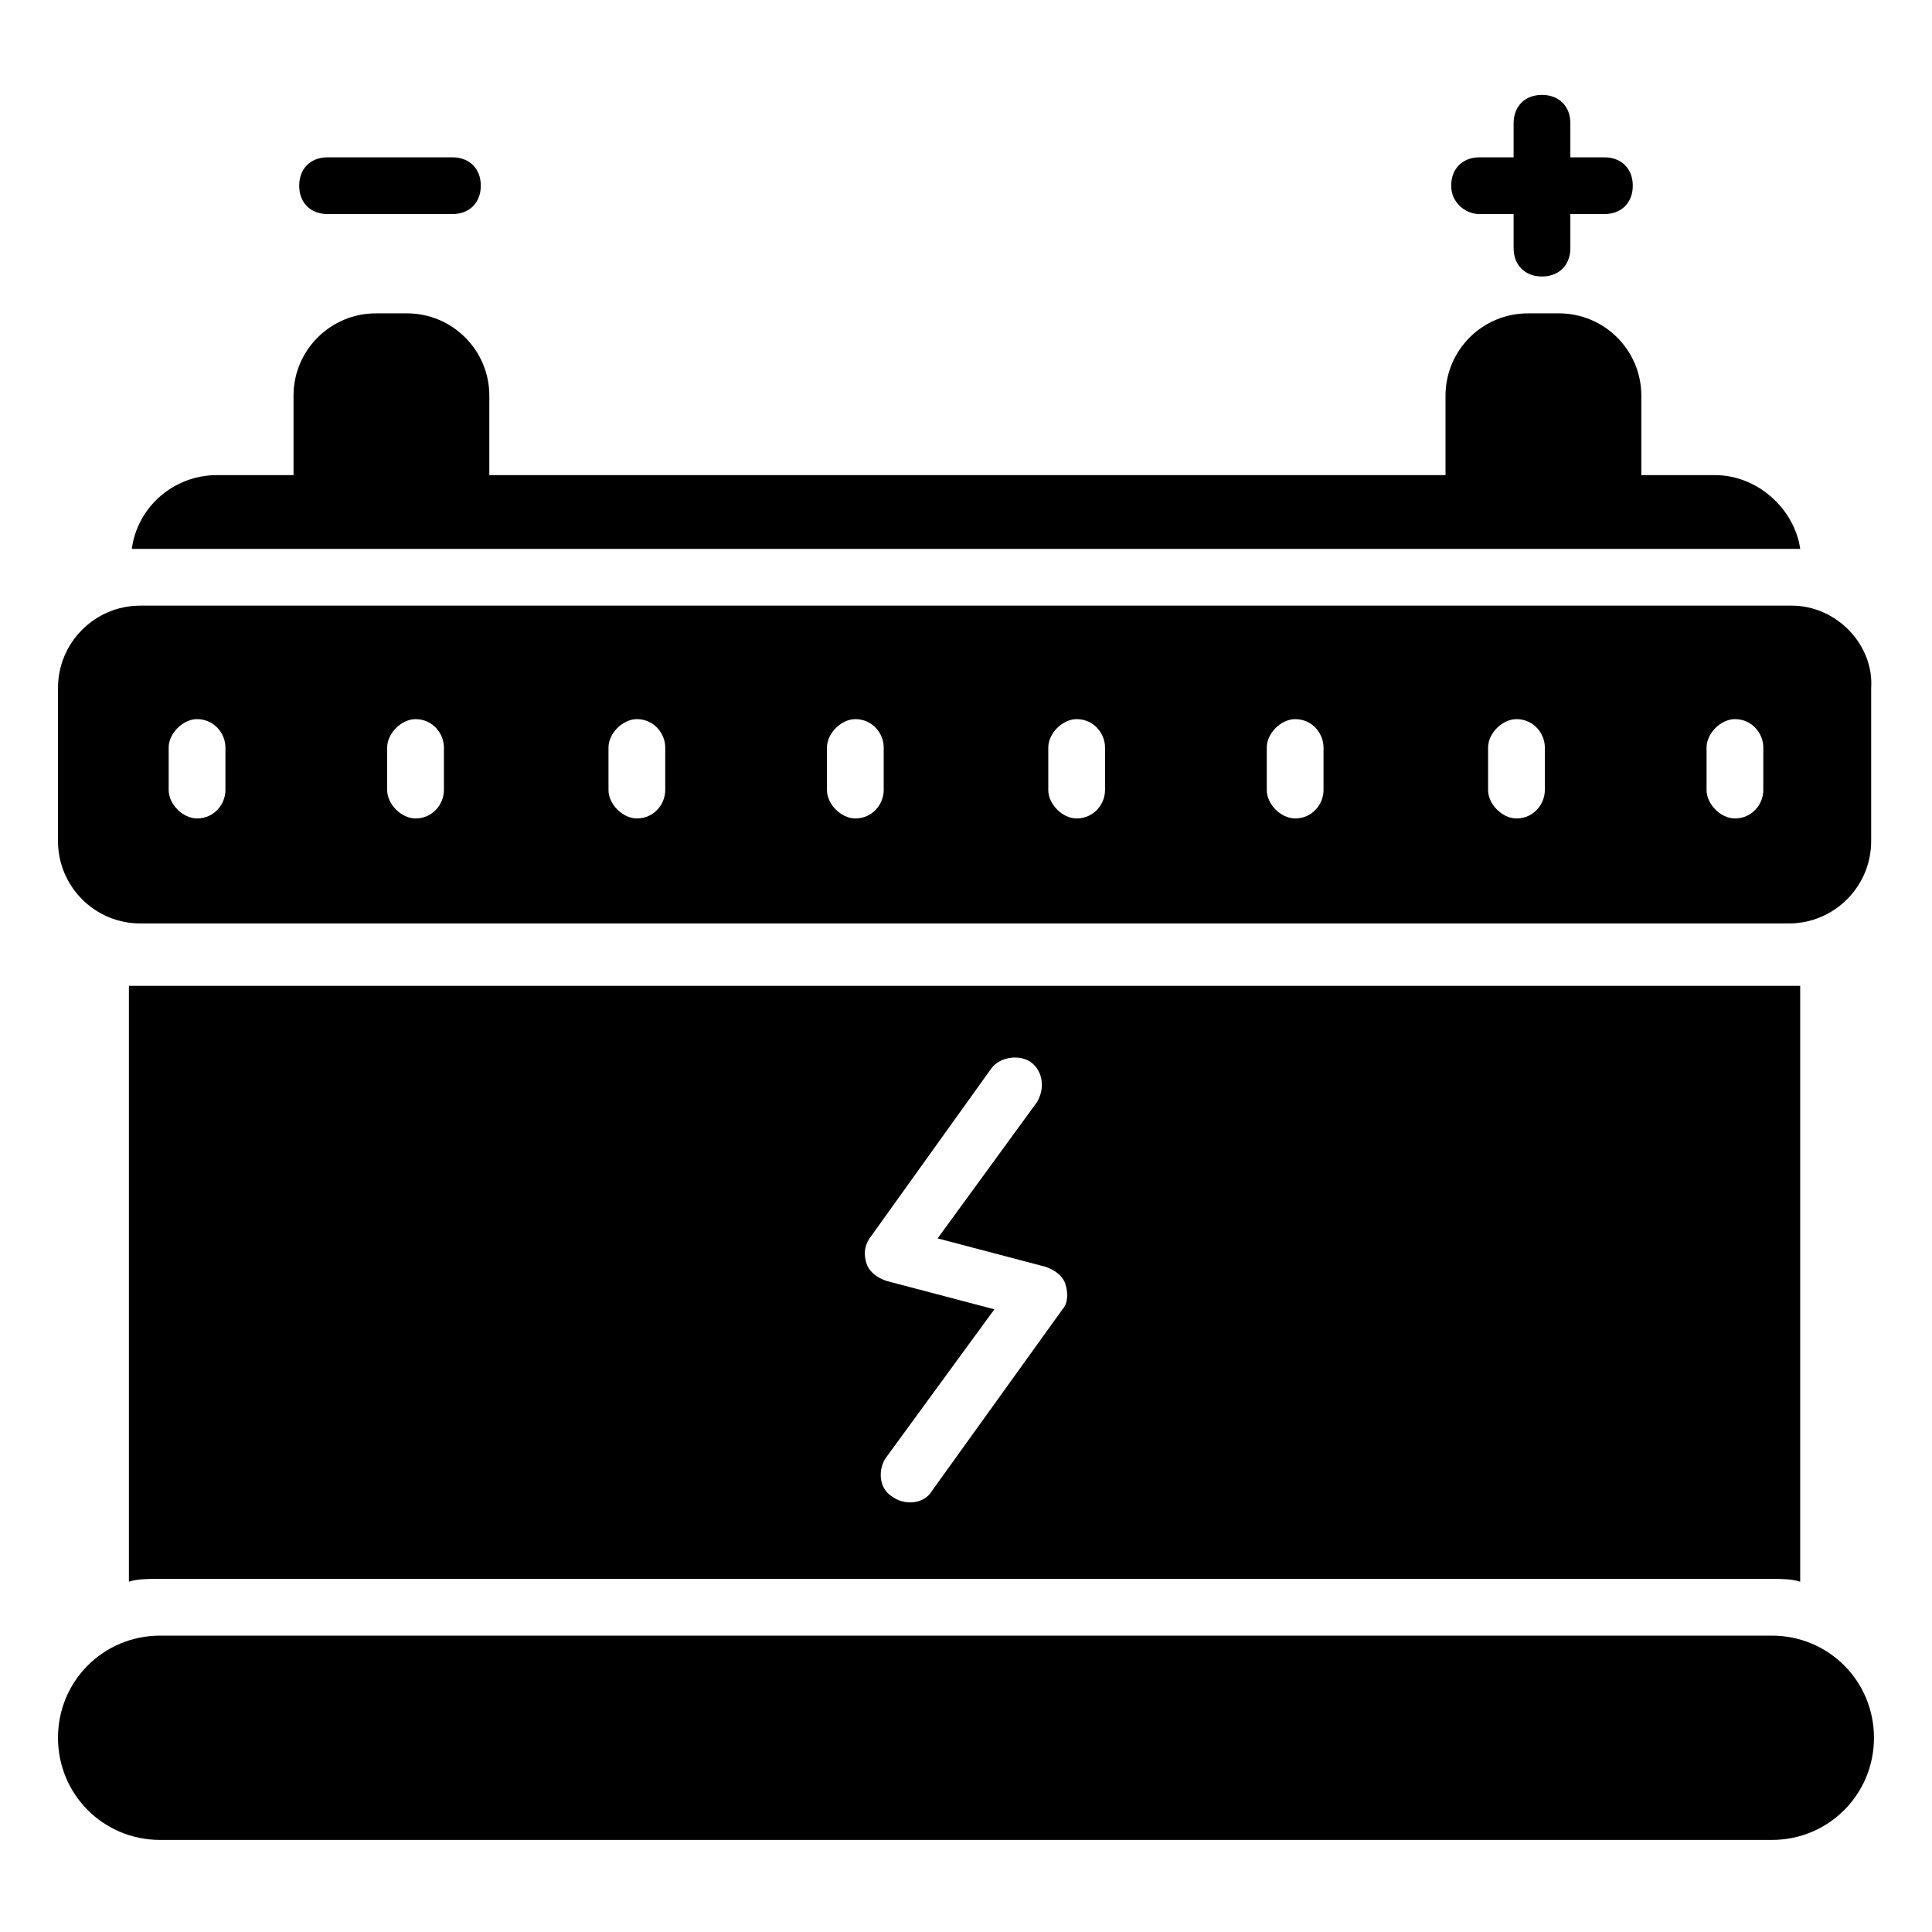
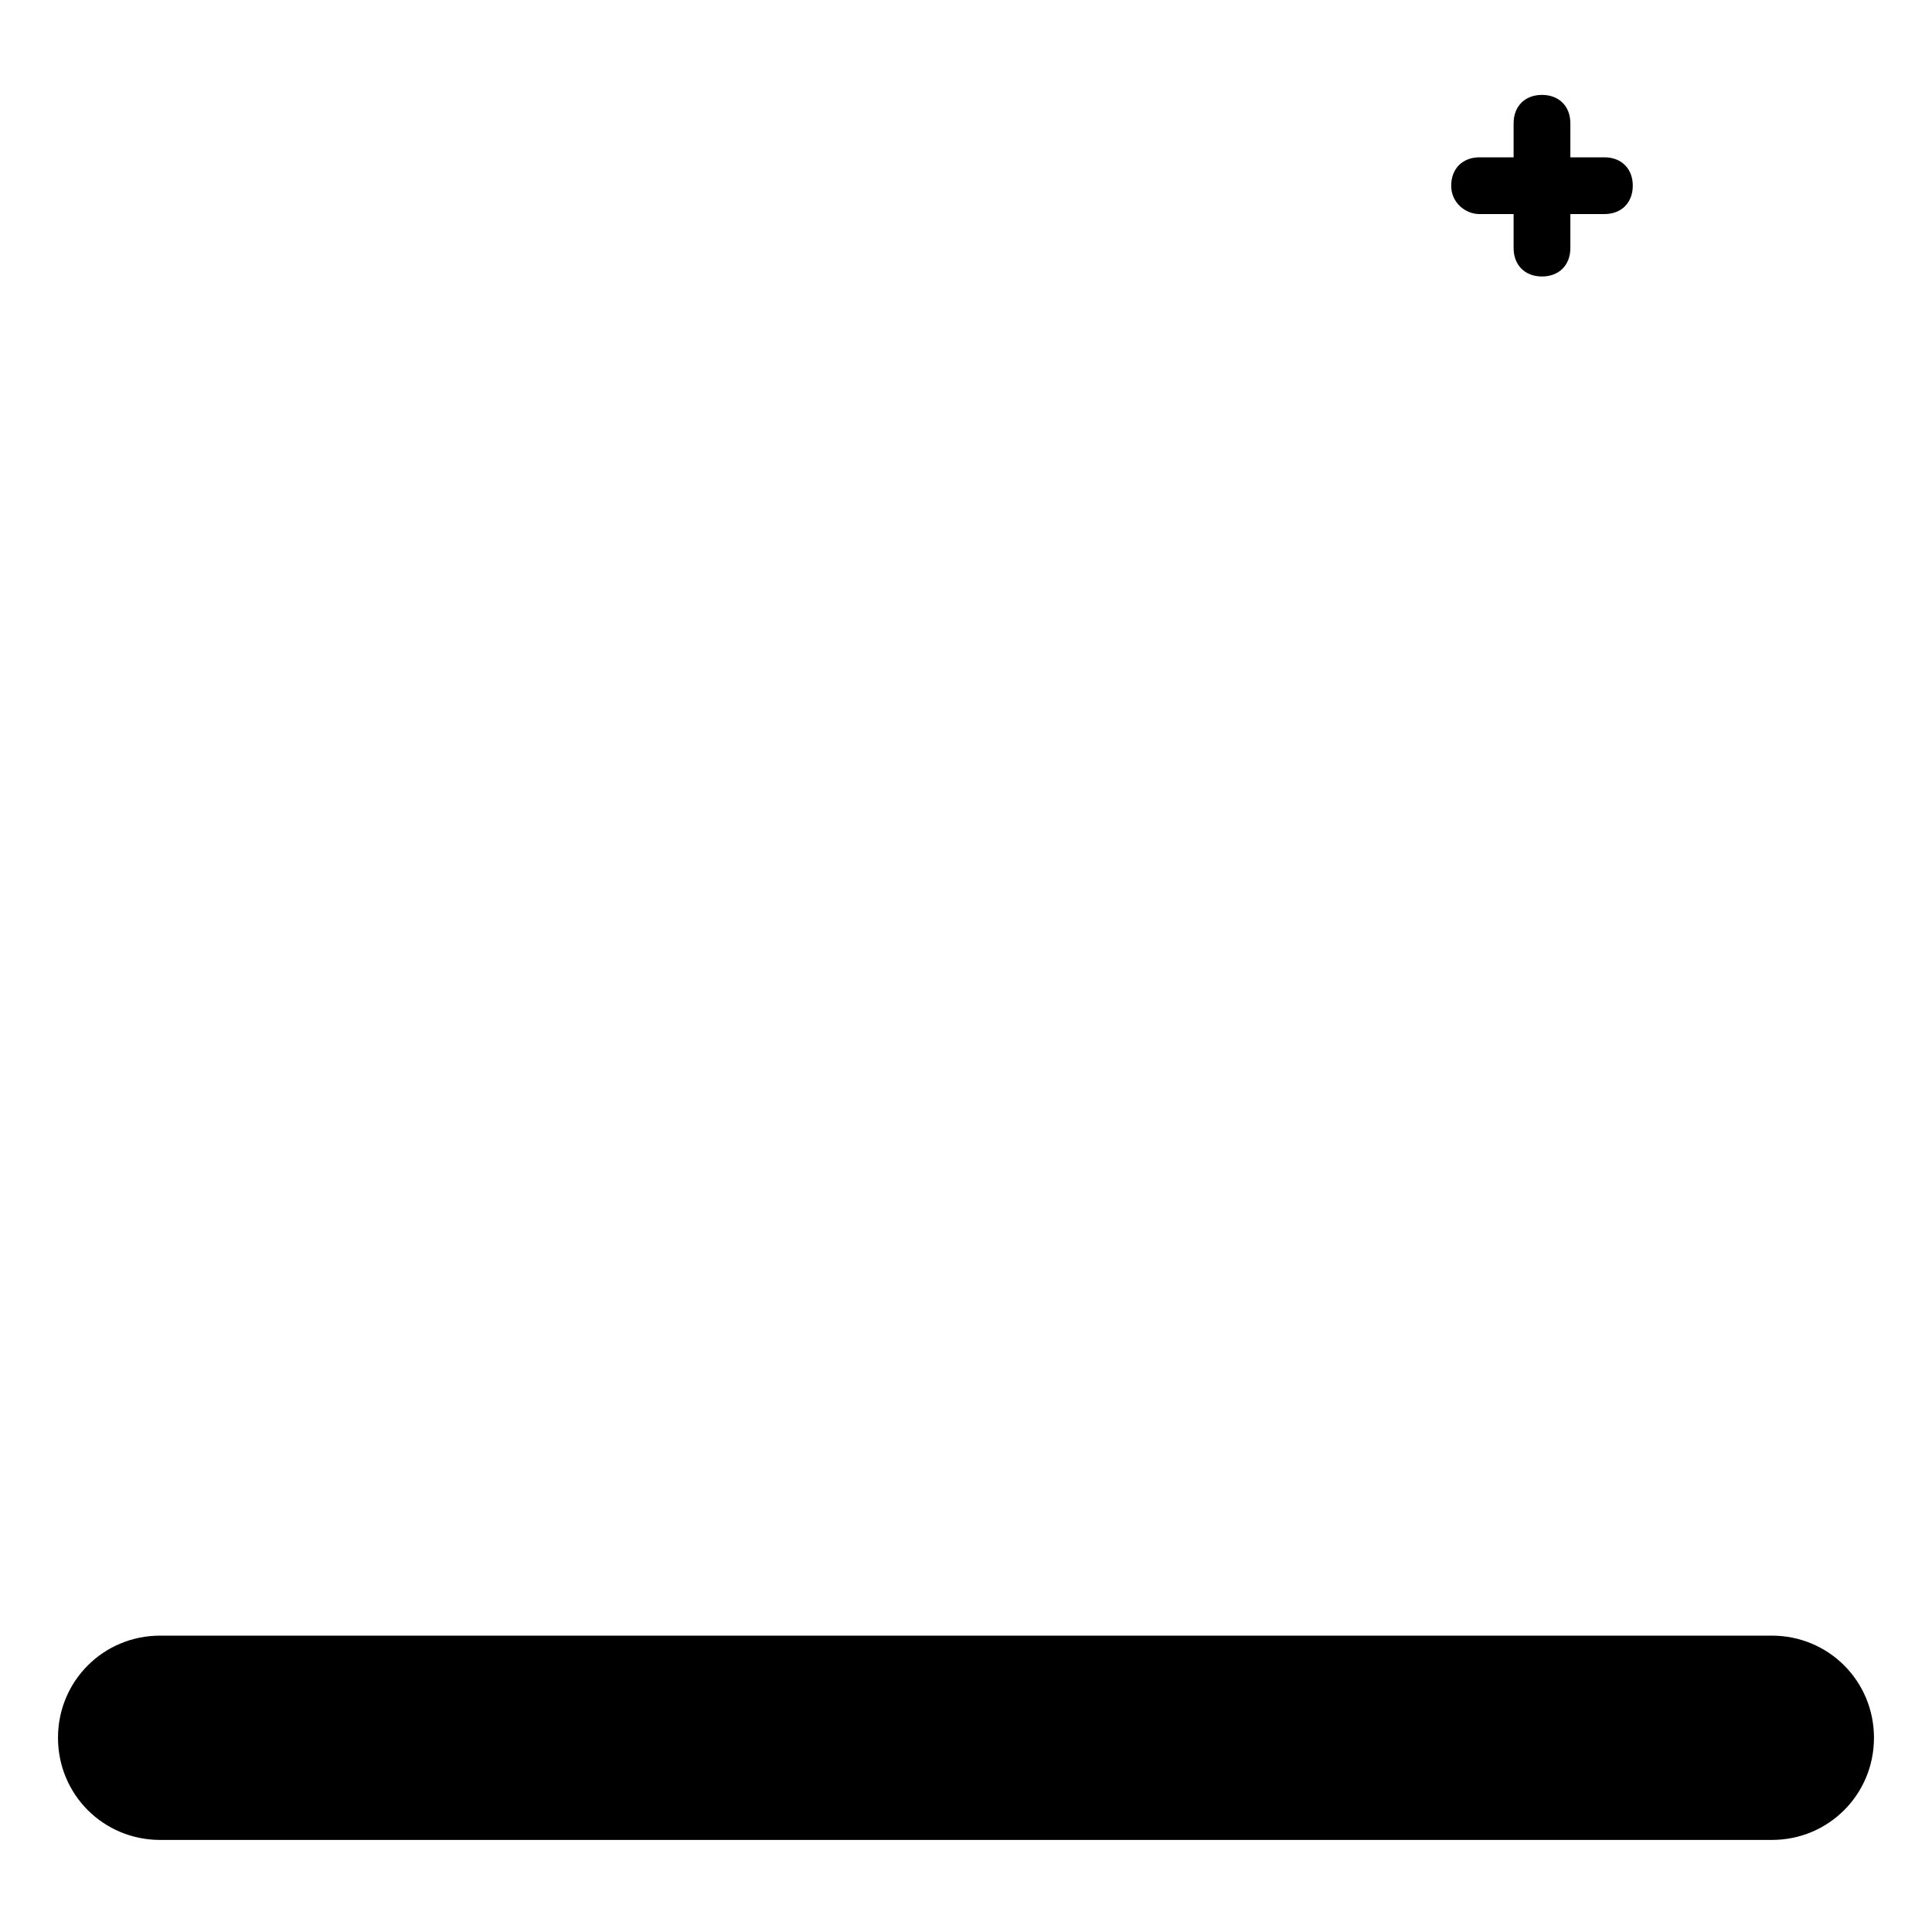
<svg xmlns="http://www.w3.org/2000/svg" fill="#000000" width="800px" height="800px" version="1.1" viewBox="144 144 512 512">
  <g>
    <path d="m613.55 577.46h-427.11c-15.039 0-27.07 12.031-27.07 27.07s12.031 27.07 27.07 27.07h427.11c15.039 0 27.07-12.031 27.07-27.07s-12.031-27.07-27.07-27.07z" />
-     <path d="m618.82 304.5h-437.64c-12.031 0-21.809 9.777-21.809 21.809v40.605c0 12.031 9.777 21.809 21.809 21.809h436.89c12.031 0 21.809-9.777 21.809-21.809v-40.605c0.75-11.281-9.027-21.809-21.059-21.809zm-415.08 48.879c0 3.762-3.008 7.519-7.519 7.519-3.762 0-7.519-3.762-7.519-7.519v-11.281c0-3.762 3.762-7.519 7.519-7.519 4.512 0 7.519 3.762 7.519 7.519zm57.902 0c0 3.762-3.008 7.519-7.519 7.519-3.762 0-7.519-3.762-7.519-7.519v-11.281c0-3.762 3.762-7.519 7.519-7.519 4.512 0 7.519 3.762 7.519 7.519zm58.652 0c0 3.762-3.008 7.519-7.519 7.519-3.762 0-7.519-3.762-7.519-7.519v-11.281c0-3.762 3.762-7.519 7.519-7.519 4.512 0 7.519 3.762 7.519 7.519zm57.898 0c0 3.762-3.008 7.519-7.519 7.519-3.762 0-7.519-3.762-7.519-7.519v-11.281c0-3.762 3.762-7.519 7.519-7.519 4.512 0 7.519 3.762 7.519 7.519zm58.652 0c0 3.762-3.008 7.519-7.519 7.519-3.762 0-7.519-3.762-7.519-7.519v-11.281c0-3.762 3.762-7.519 7.519-7.519 4.512 0 7.519 3.762 7.519 7.519zm57.902 0c0 3.762-3.008 7.519-7.519 7.519-3.762 0-7.519-3.762-7.519-7.519v-11.281c0-3.762 3.762-7.519 7.519-7.519 4.512 0 7.519 3.762 7.519 7.519zm58.652 0c0 3.762-3.008 7.519-7.519 7.519-3.762 0-7.519-3.762-7.519-7.519v-11.281c0-3.762 3.762-7.519 7.519-7.519 4.512 0 7.519 3.762 7.519 7.519zm57.898 0c0 3.762-3.008 7.519-7.519 7.519-3.762 0-7.519-3.762-7.519-7.519v-11.281c0-3.762 3.762-7.519 7.519-7.519 4.512 0 7.519 3.762 7.519 7.519z" />
-     <path d="m618.82 289.46h2.258c-1.504-10.527-11.281-19.551-22.559-19.551h-19.551v-21.055c0-12.031-9.777-21.809-21.809-21.809h-8.273c-12.031 0-21.809 9.777-21.809 21.809v21.055h-253.4v-21.055c0-12.031-9.777-21.809-21.809-21.809h-8.273c-12.031 0-21.809 9.777-21.809 21.809v21.055h-20.297c-11.281 0-21.055 8.273-22.559 19.551h2.258z" />
    <path d="m536.1 200.73h9.023v9.023c0 4.512 3.008 7.519 7.519 7.519s7.519-3.008 7.519-7.519v-9.023h9.023c4.512 0 7.519-3.008 7.519-7.519 0-4.512-3.008-7.519-7.519-7.519h-9.023v-9.023c0-4.512-3.008-7.519-7.519-7.519s-7.519 3.008-7.519 7.519v9.023h-9.023c-4.512 0-7.519 3.008-7.519 7.519 0 4.512 3.762 7.519 7.519 7.519z" />
-     <path d="m230.81 200.73h33.086c4.512 0 7.519-3.008 7.519-7.519 0-4.512-3.008-7.519-7.519-7.519h-33.086c-4.512 0-7.519 3.008-7.519 7.519 0 4.512 3.008 7.519 7.519 7.519z" />
-     <path d="m613.55 562.42c2.258 0 5.266 0 7.519 0.754v-157.91h-2.258l-437.64-0.004h-3.008v157.91c2.258-0.754 5.266-0.754 7.519-0.754zm-239.12-90.234 32.336-45.117c2.258-3.008 7.519-3.762 10.527-1.504 3.008 2.258 3.762 6.769 1.504 10.527l-26.32 36.094 28.574 7.519c2.258 0.754 4.512 2.258 5.266 4.512 0.754 2.258 0.754 5.266-0.754 6.769l-34.59 48.121c-2.258 3.762-7.519 3.762-10.527 1.504-3.762-2.258-3.762-7.519-1.504-10.527l28.574-39.102-28.574-7.519c-2.258-0.754-4.512-2.258-5.266-4.512-0.75-2.254-0.75-4.512 0.754-6.766z" />
  </g>
</svg>